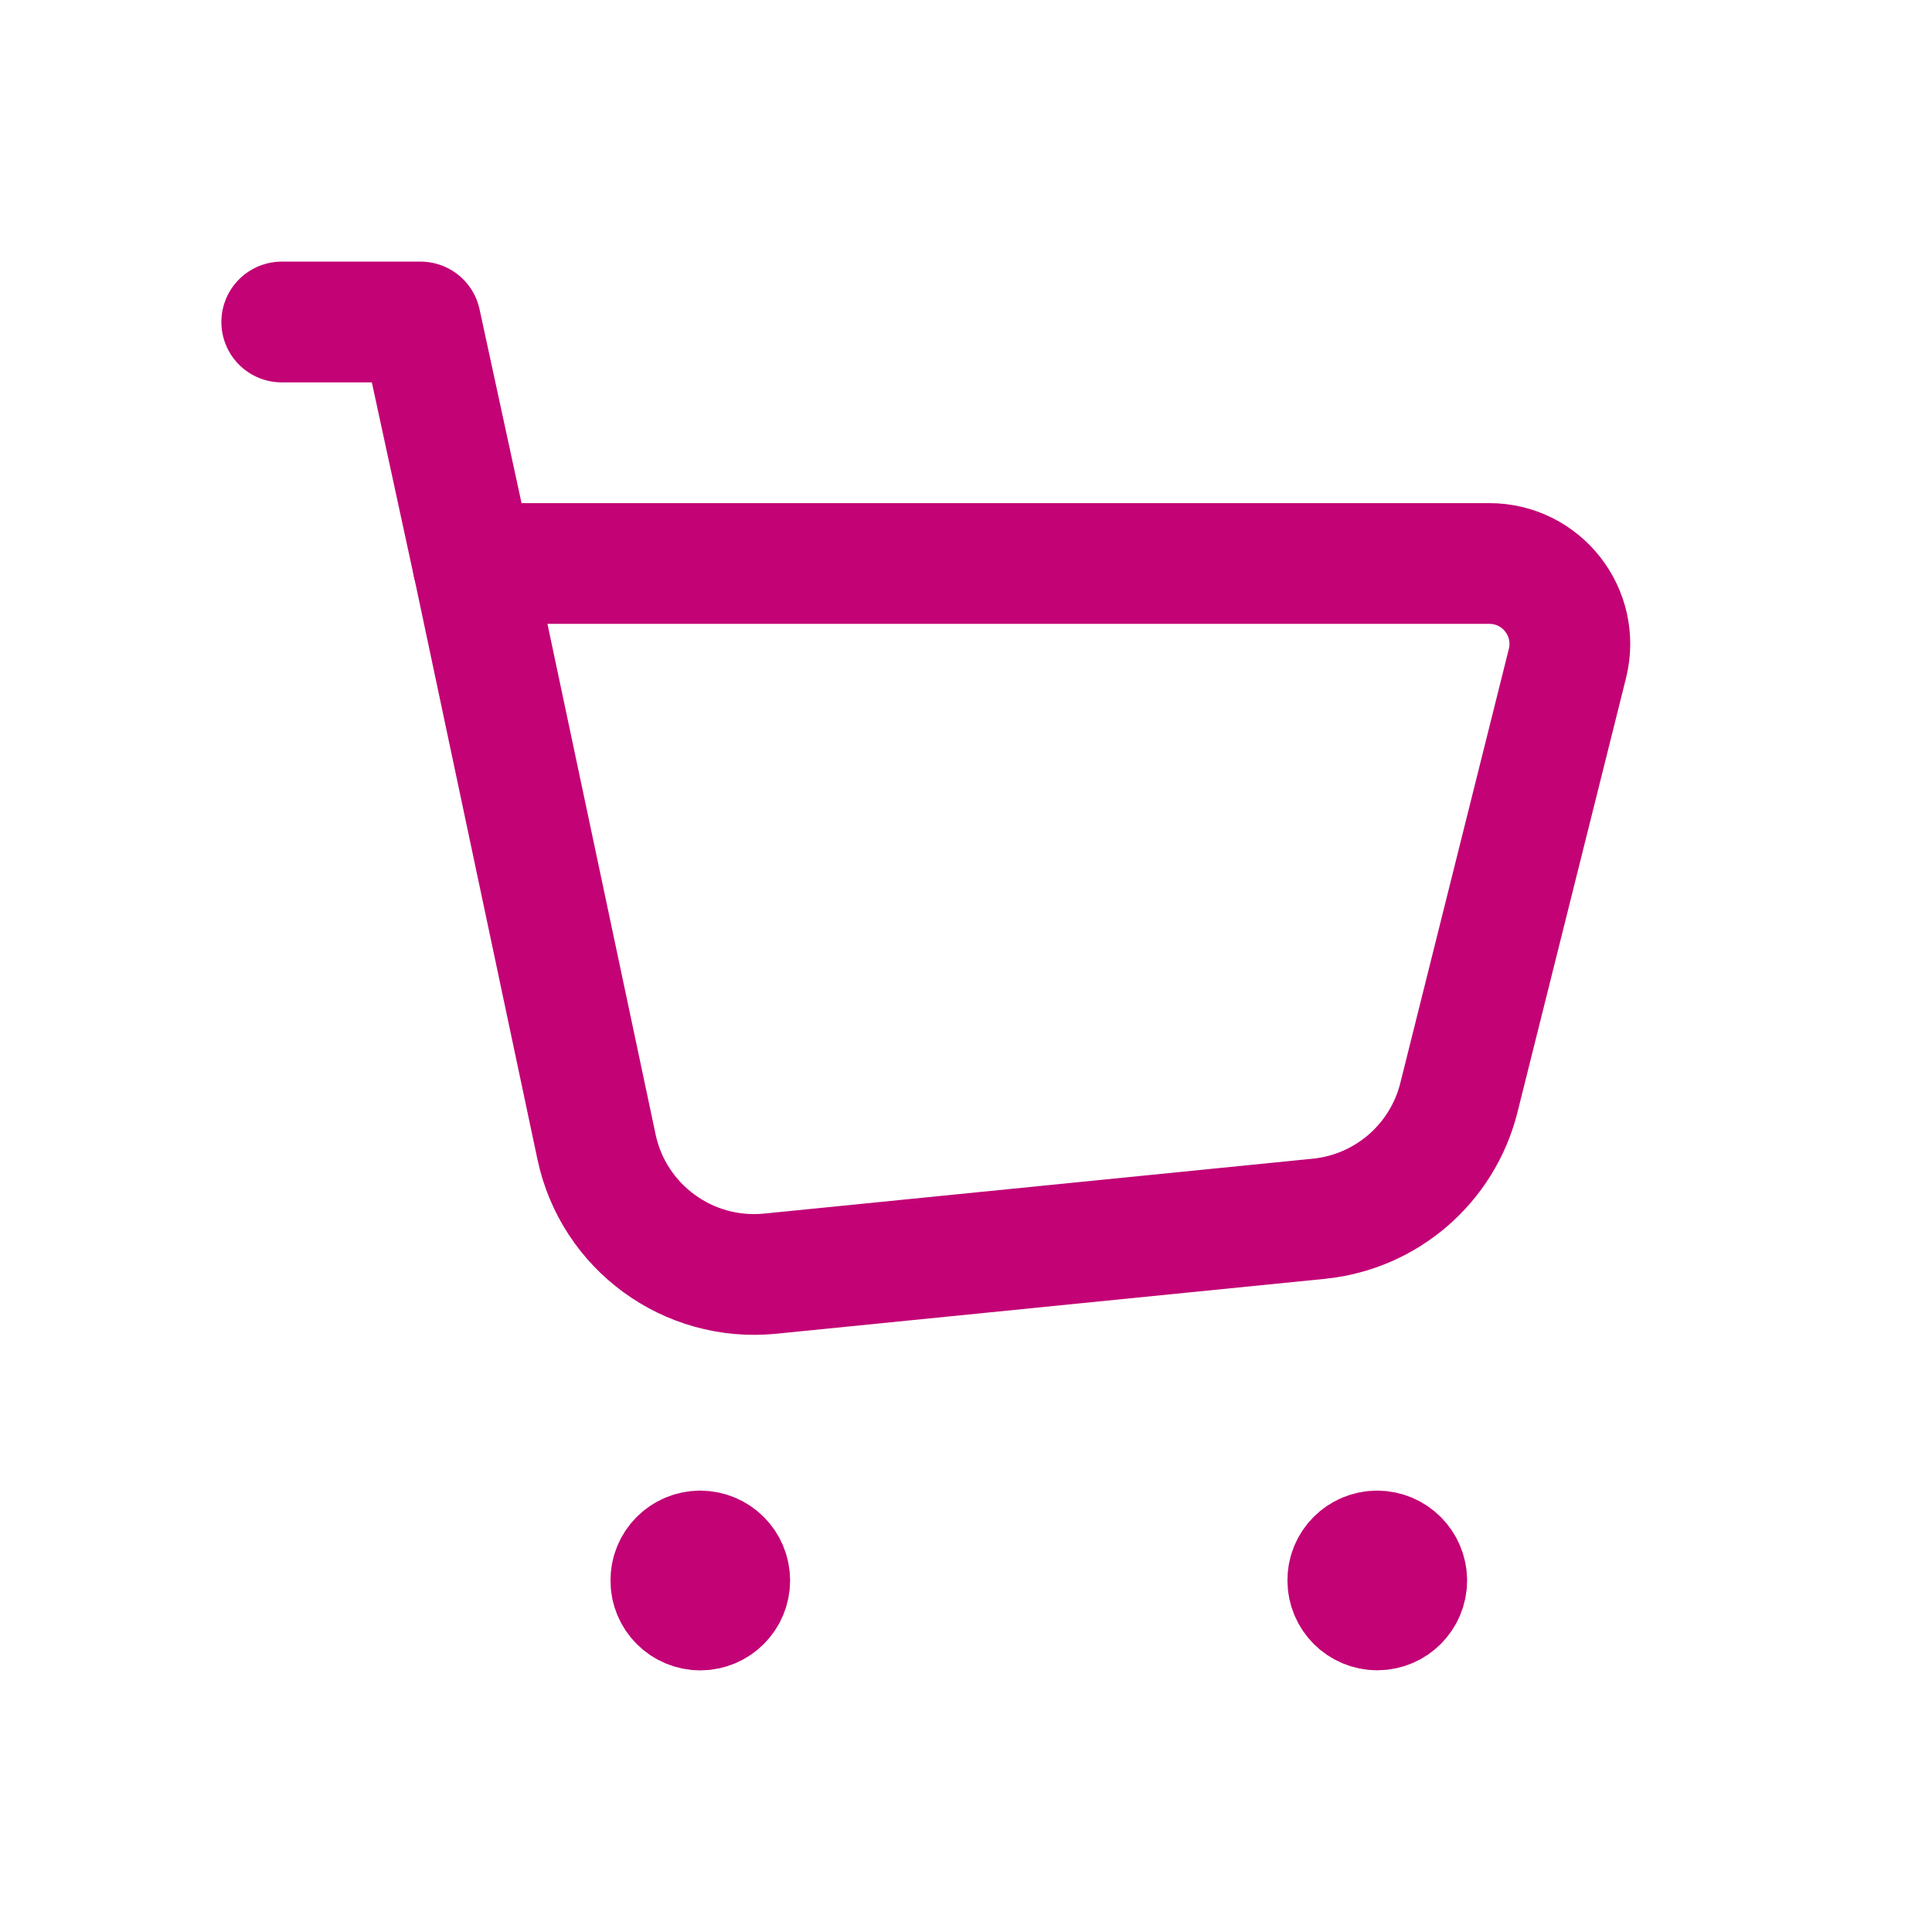
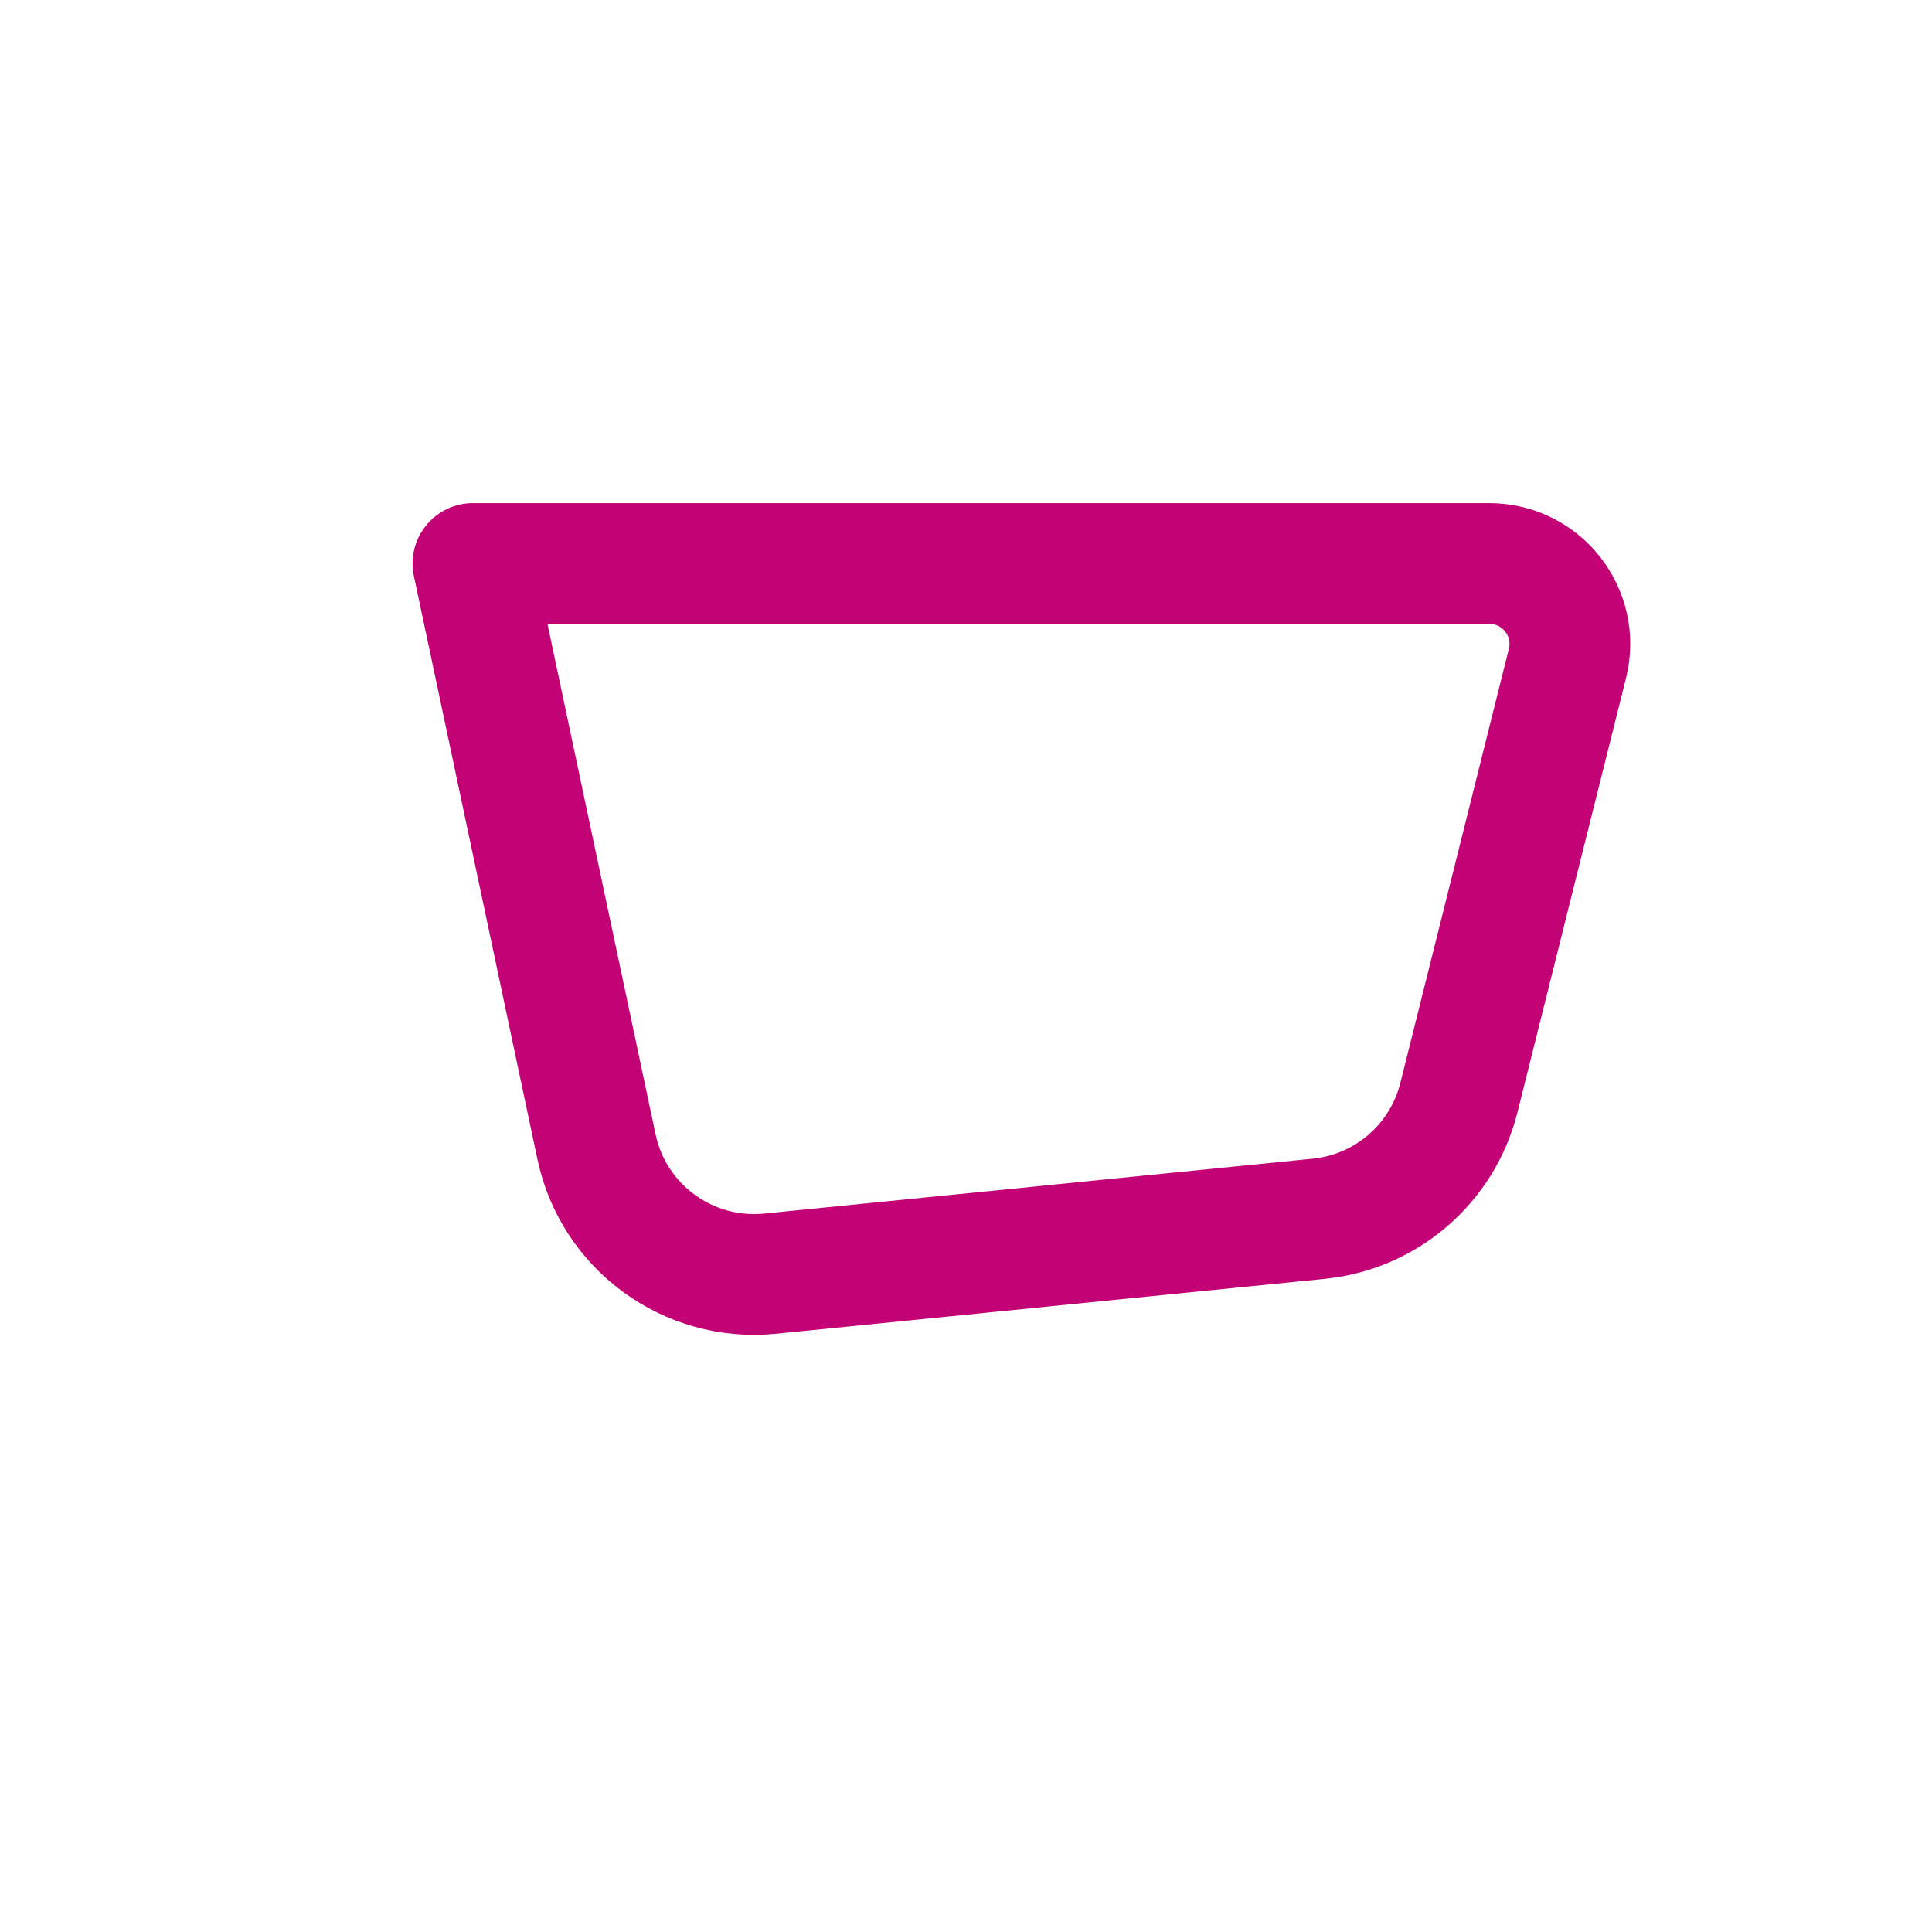
<svg xmlns="http://www.w3.org/2000/svg" width="24" height="24" viewBox="0 0 24 24" fill="none">
  <path fill-rule="evenodd" clip-rule="evenodd" d="M7.41 14.246L5.875 7H18.501C19.152 7 19.629 7.611 19.471 8.243L18.123 13.635C17.918 14.454 17.222 15.056 16.382 15.14L9.566 15.822C8.55 15.923 7.621 15.244 7.41 14.246Z" stroke="#C20275" stroke-width="1.5" stroke-linecap="round" stroke-linejoin="round" />
-   <path d="M5.874 7L5.224 4H3.5" stroke="#C20275" stroke-width="1.5" stroke-linecap="round" stroke-linejoin="round" />
-   <path d="M17.107 19.267C16.905 19.267 16.741 19.431 16.743 19.633C16.743 19.835 16.907 19.999 17.109 19.999C17.311 19.999 17.475 19.835 17.475 19.633C17.474 19.431 17.31 19.267 17.107 19.267" stroke="#C20275" stroke-width="1.5" stroke-linecap="round" stroke-linejoin="round" />
-   <path d="M8.698 19.267C8.496 19.267 8.332 19.431 8.334 19.633C8.332 19.836 8.497 20 8.699 20C8.901 20 9.065 19.836 9.065 19.634C9.065 19.431 8.901 19.267 8.698 19.267" stroke="#C20275" stroke-width="1.5" stroke-linecap="round" stroke-linejoin="round" />
</svg>